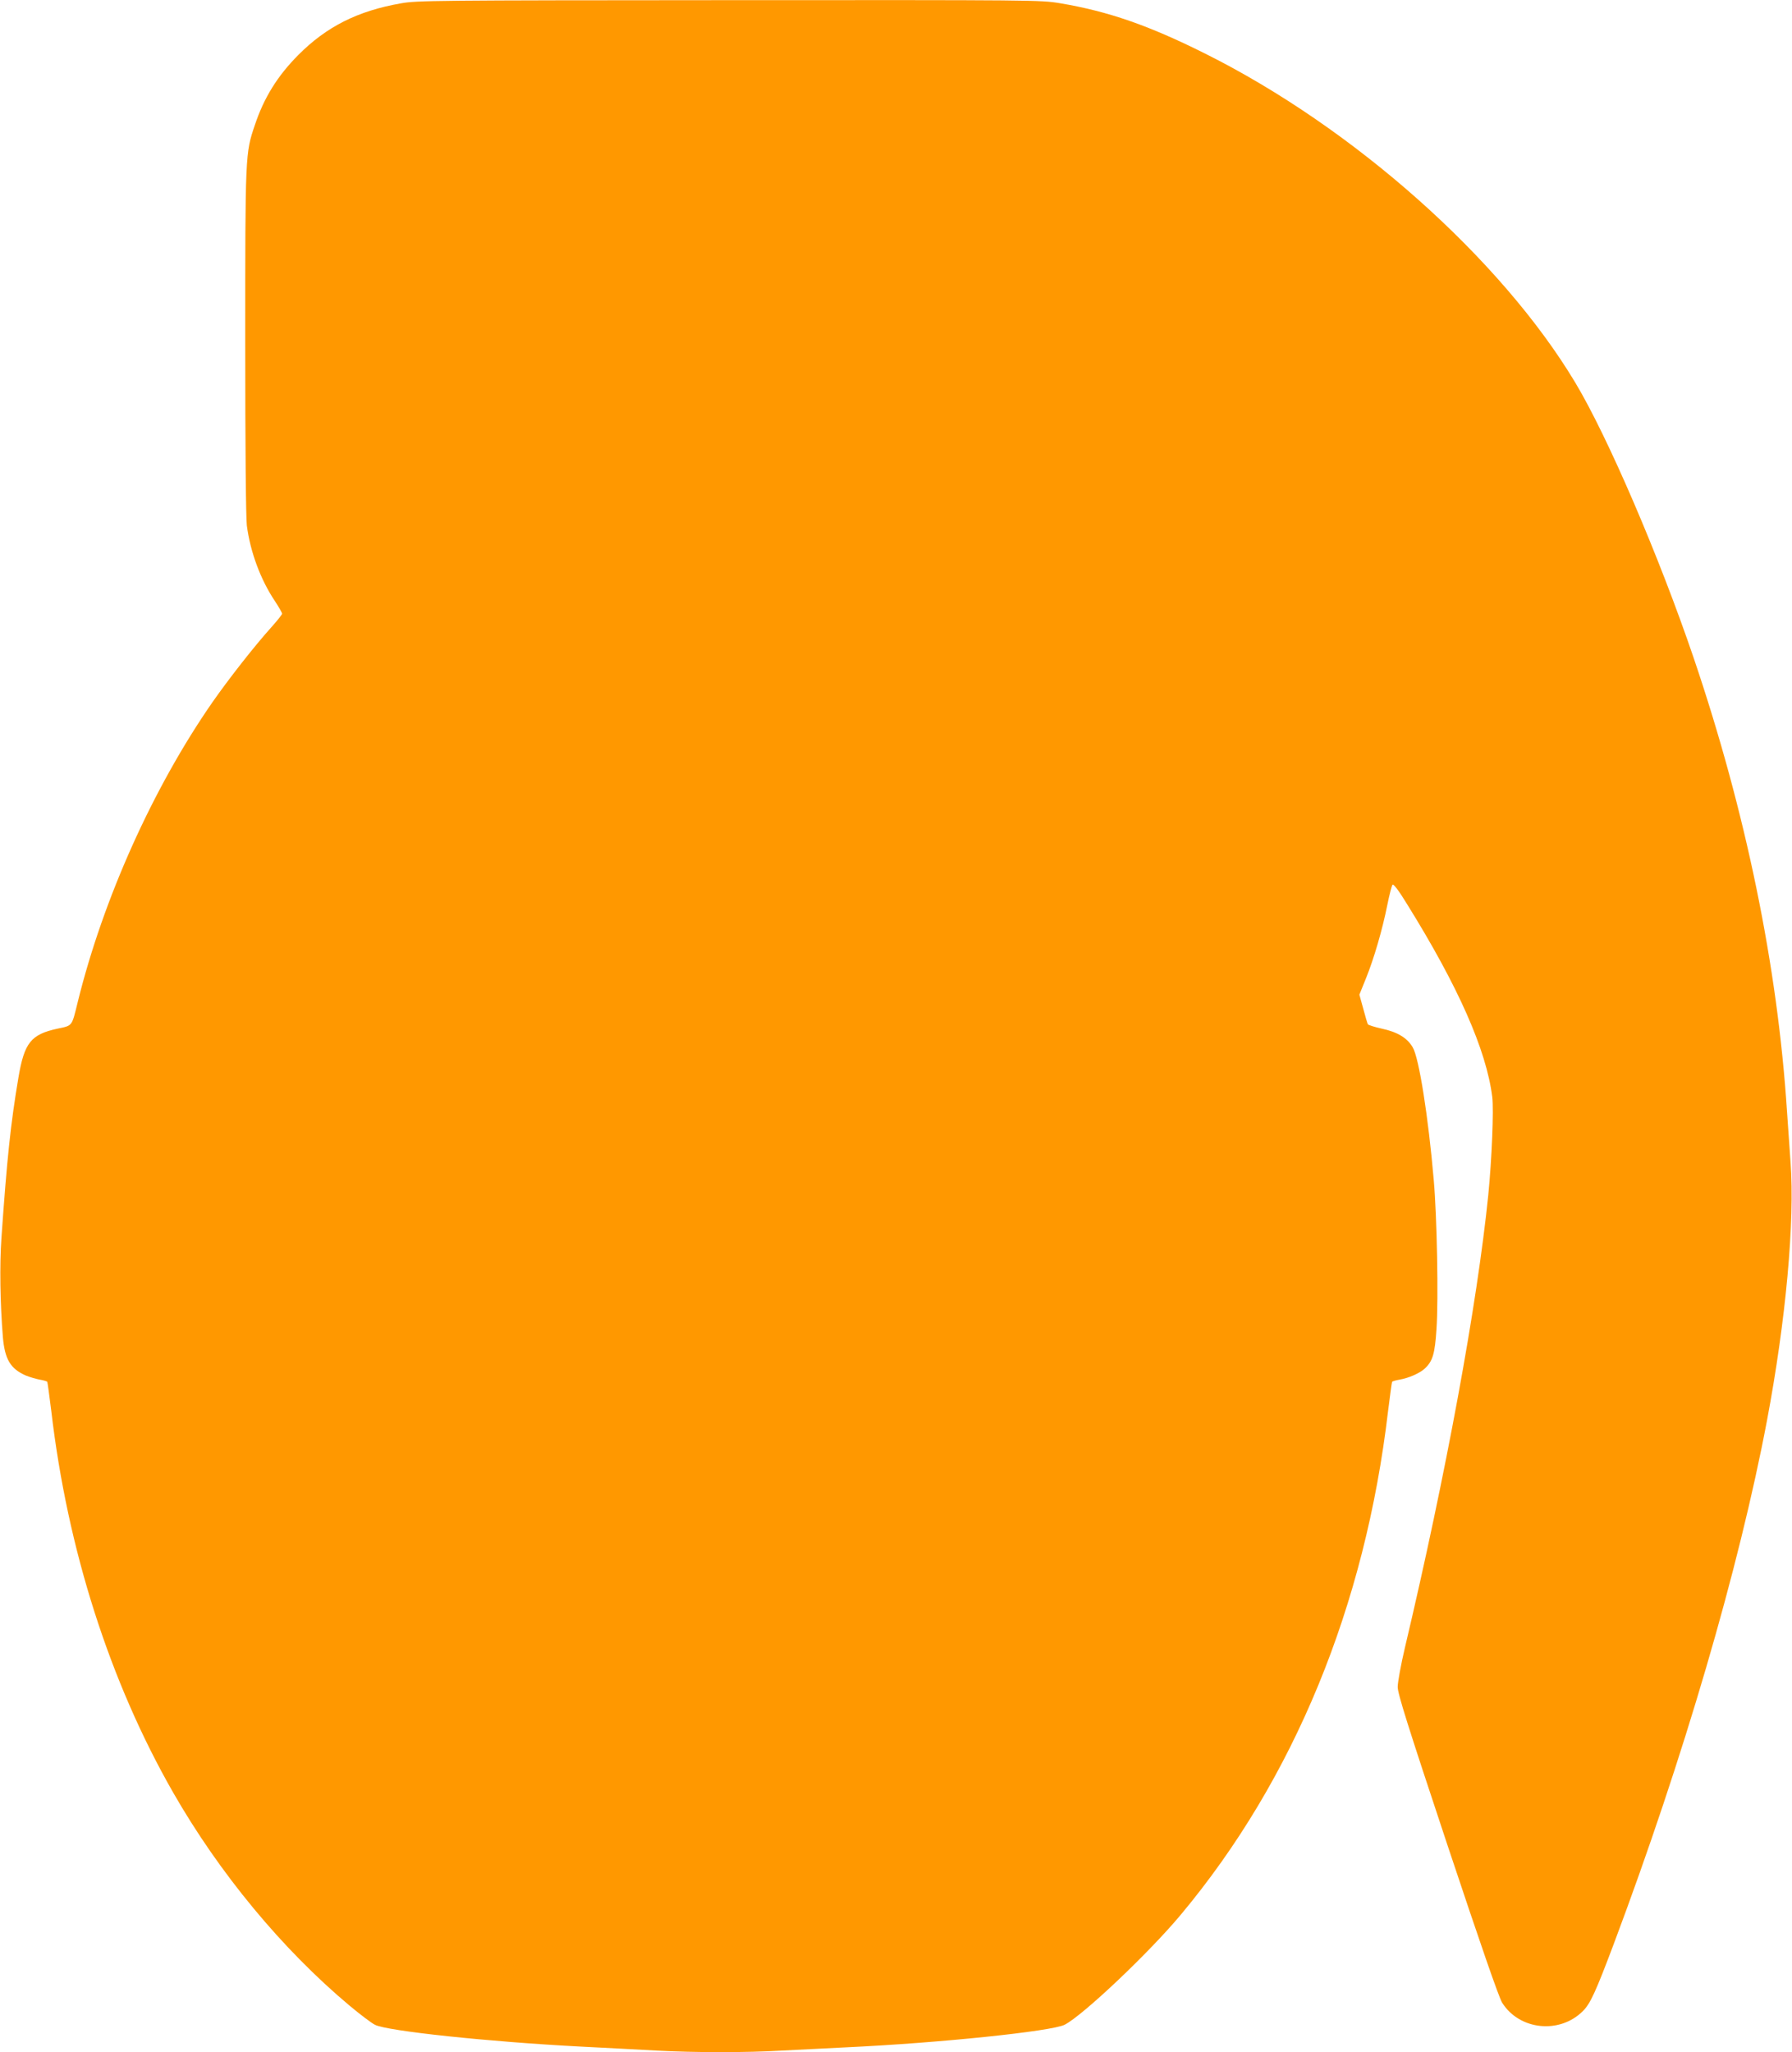
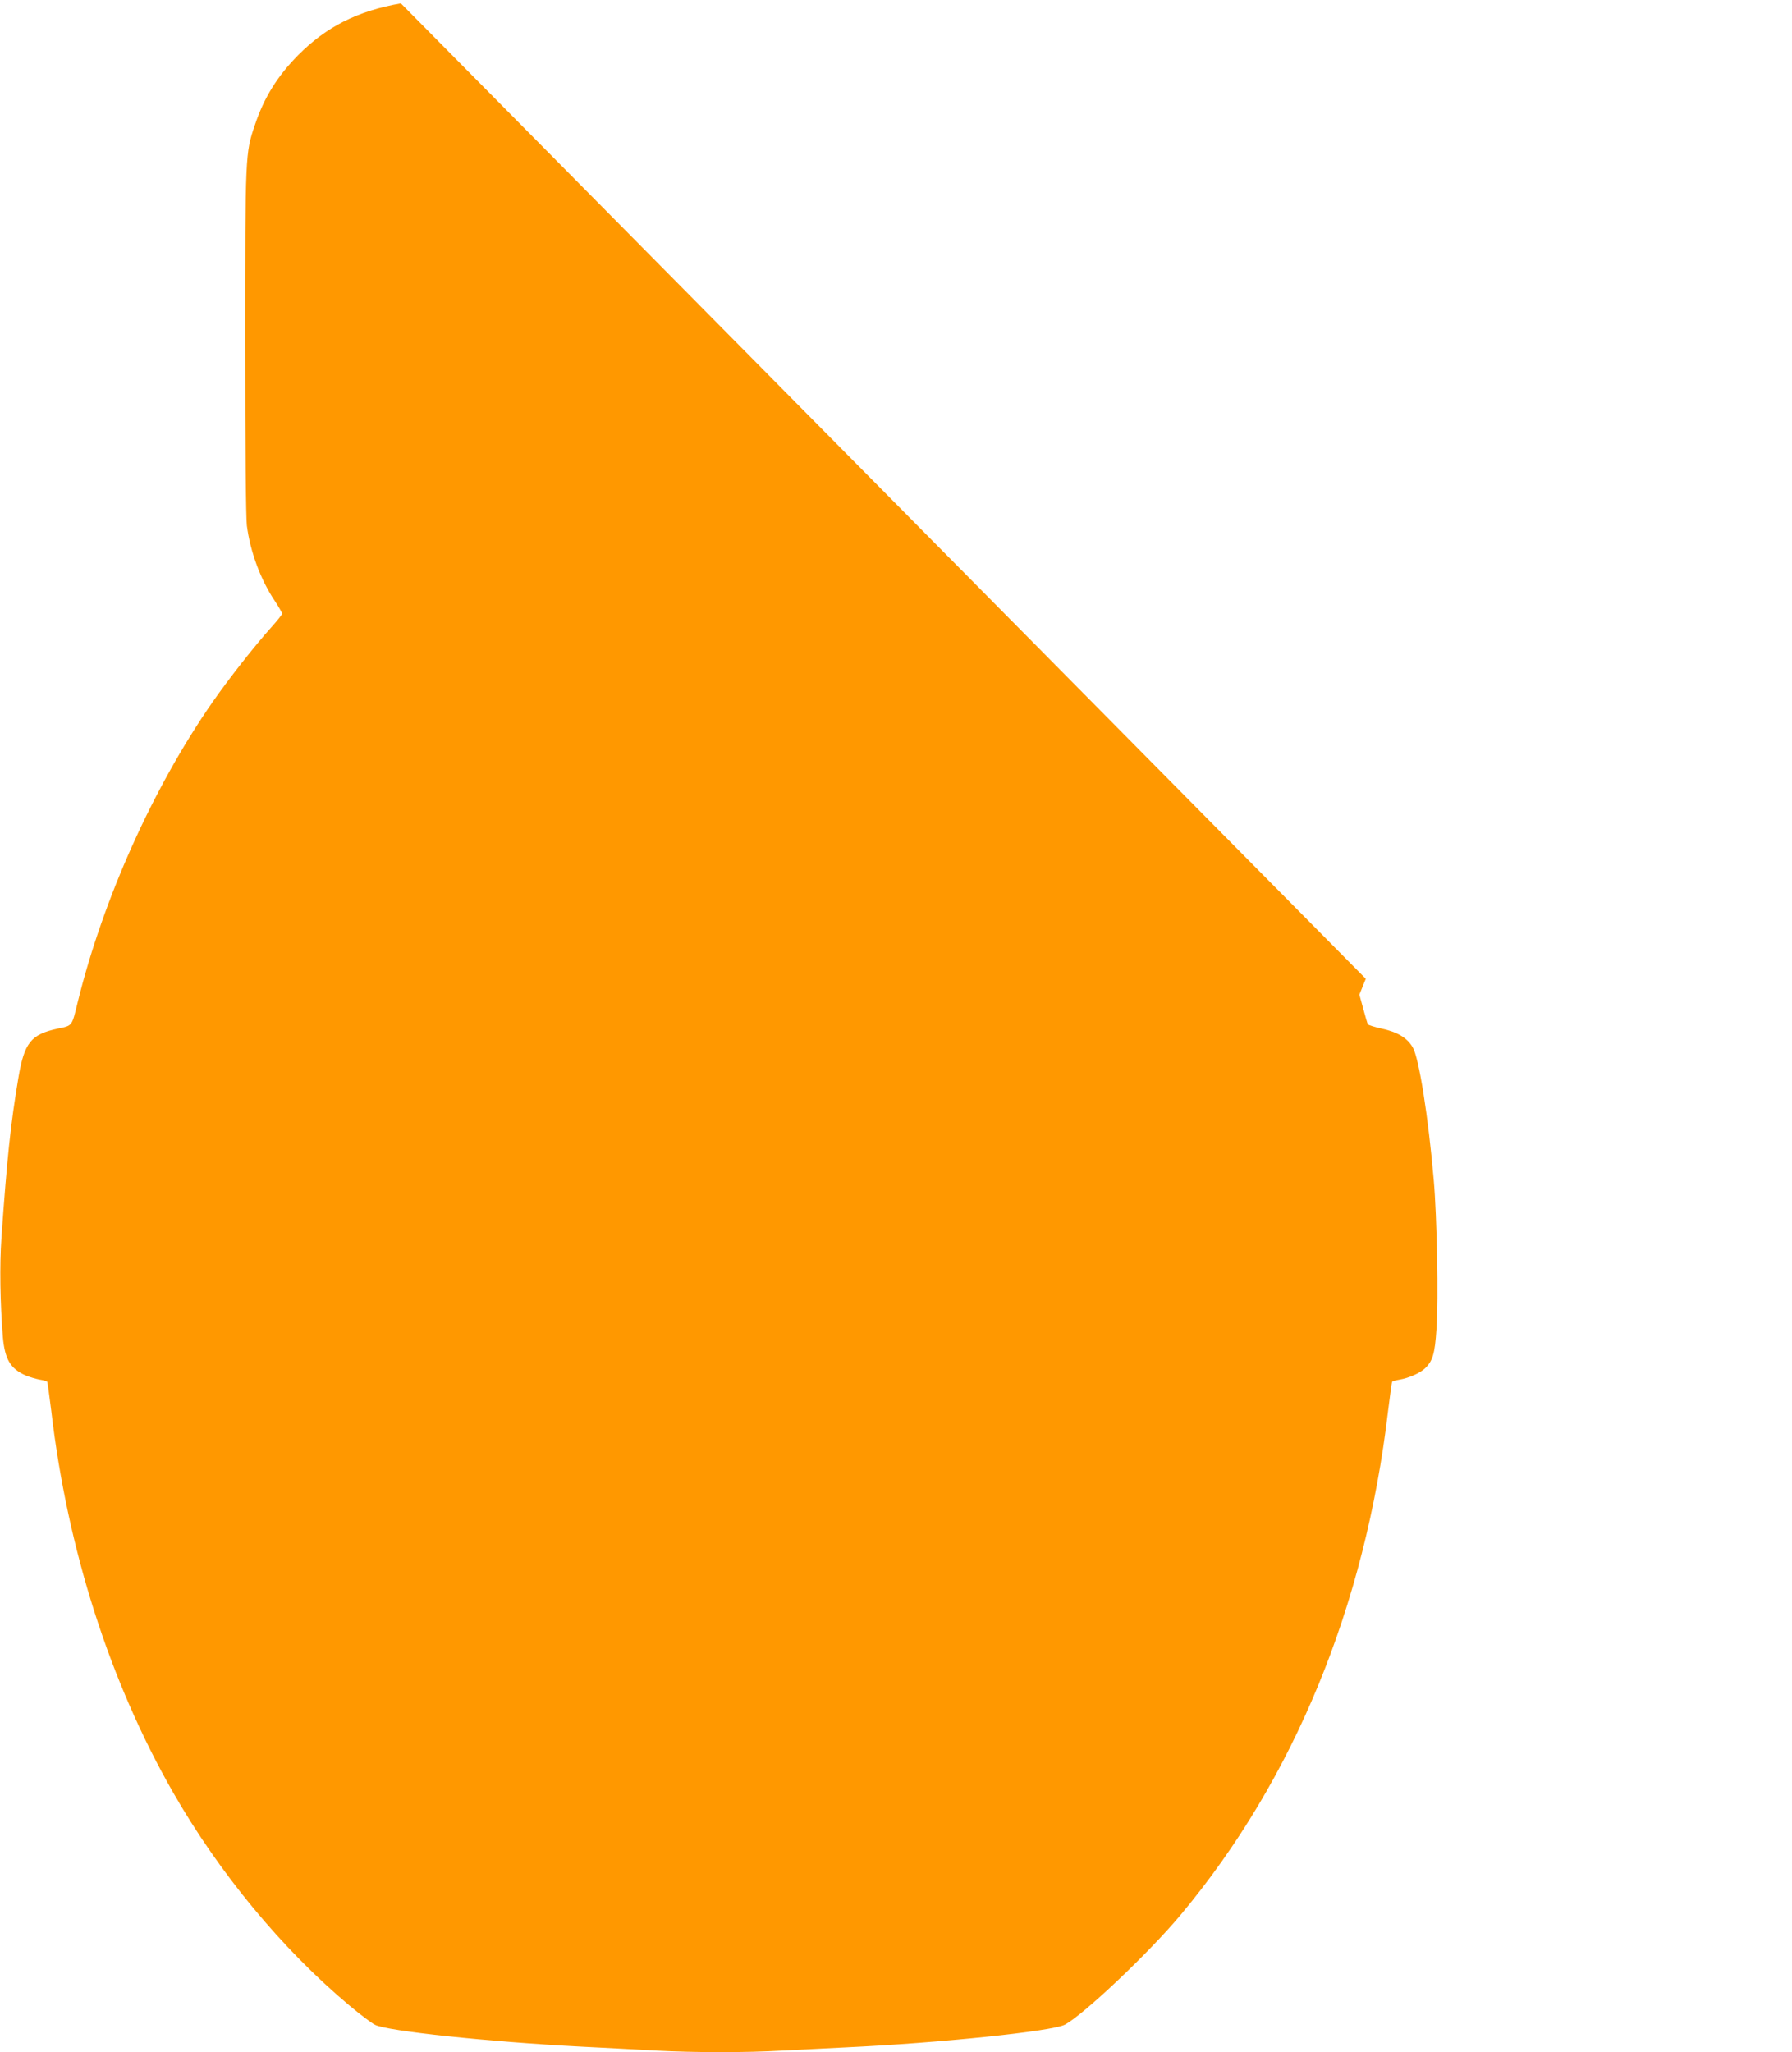
<svg xmlns="http://www.w3.org/2000/svg" version="1.0" width="1118pt" height="1280pt" viewBox="0 0 1118 1280" preserveAspectRatio="xMidYMid meet">
  <g transform="translate(0,1280) scale(0.1,-0.1)" fill="#ff9800" stroke="none">
-     <path d="M2501 12779 c-270 -47 -465 -146 -640 -322 -130 -131 -214 -266 -271 -437 -60 -176 -60 -182 -60 -1350 0 -672 4 -1096 10 -1148 21 -162 85 -337 175 -471 25 -38 45 -73 45 -79 0 -5 -30 -43 -66 -83 -106 -118 -267 -323 -370 -471 -369 -532 -680 -1223 -839 -1868 -38 -154 -31 -146 -126 -166 -166 -36 -207 -87 -244 -305 -49 -291 -71 -502 -106 -1000 -12 -172 -8 -409 9 -619 12 -138 47 -197 142 -239 25 -10 64 -22 87 -26 24 -4 45 -10 48 -14 2 -4 13 -86 25 -182 101 -863 365 -1689 760 -2379 288 -503 680 -977 1100 -1329 66 -55 137 -109 159 -120 75 -39 707 -106 1281 -136 157 -8 371 -19 475 -25 238 -13 567 -13 784 0 91 5 270 14 396 20 583 27 1286 100 1367 141 114 58 531 453 727 689 705 845 1148 1923 1291 3139 12 96 23 178 25 182 3 4 24 10 48 14 54 9 125 40 155 68 51 47 64 93 74 247 13 185 3 703 -17 930 -34 395 -92 761 -131 827 -34 59 -95 96 -193 117 -45 10 -83 22 -87 27 -3 5 -16 49 -29 98 l-24 87 40 99 c52 128 104 309 134 459 13 65 28 123 33 128 6 6 39 -37 89 -119 321 -516 496 -912 533 -1205 10 -81 -3 -391 -25 -613 -70 -686 -263 -1736 -520 -2822 -25 -106 -45 -216 -45 -245 0 -42 62 -239 311 -988 206 -618 321 -951 341 -982 108 -171 359 -197 504 -51 46 46 79 118 192 418 435 1159 782 2345 956 3265 118 626 174 1242 147 1610 -6 85 -16 227 -22 315 -59 908 -257 1871 -582 2830 -217 638 -538 1384 -740 1720 -463 771 -1382 1588 -2307 2050 -354 177 -605 264 -908 315 -122 20 -153 20 -2065 19 -1843 -1 -1947 -2 -2046 -20z" />
+     <path d="M2501 12779 c-270 -47 -465 -146 -640 -322 -130 -131 -214 -266 -271 -437 -60 -176 -60 -182 -60 -1350 0 -672 4 -1096 10 -1148 21 -162 85 -337 175 -471 25 -38 45 -73 45 -79 0 -5 -30 -43 -66 -83 -106 -118 -267 -323 -370 -471 -369 -532 -680 -1223 -839 -1868 -38 -154 -31 -146 -126 -166 -166 -36 -207 -87 -244 -305 -49 -291 -71 -502 -106 -1000 -12 -172 -8 -409 9 -619 12 -138 47 -197 142 -239 25 -10 64 -22 87 -26 24 -4 45 -10 48 -14 2 -4 13 -86 25 -182 101 -863 365 -1689 760 -2379 288 -503 680 -977 1100 -1329 66 -55 137 -109 159 -120 75 -39 707 -106 1281 -136 157 -8 371 -19 475 -25 238 -13 567 -13 784 0 91 5 270 14 396 20 583 27 1286 100 1367 141 114 58 531 453 727 689 705 845 1148 1923 1291 3139 12 96 23 178 25 182 3 4 24 10 48 14 54 9 125 40 155 68 51 47 64 93 74 247 13 185 3 703 -17 930 -34 395 -92 761 -131 827 -34 59 -95 96 -193 117 -45 10 -83 22 -87 27 -3 5 -16 49 -29 98 l-24 87 40 99 z" />
  </g>
</svg>